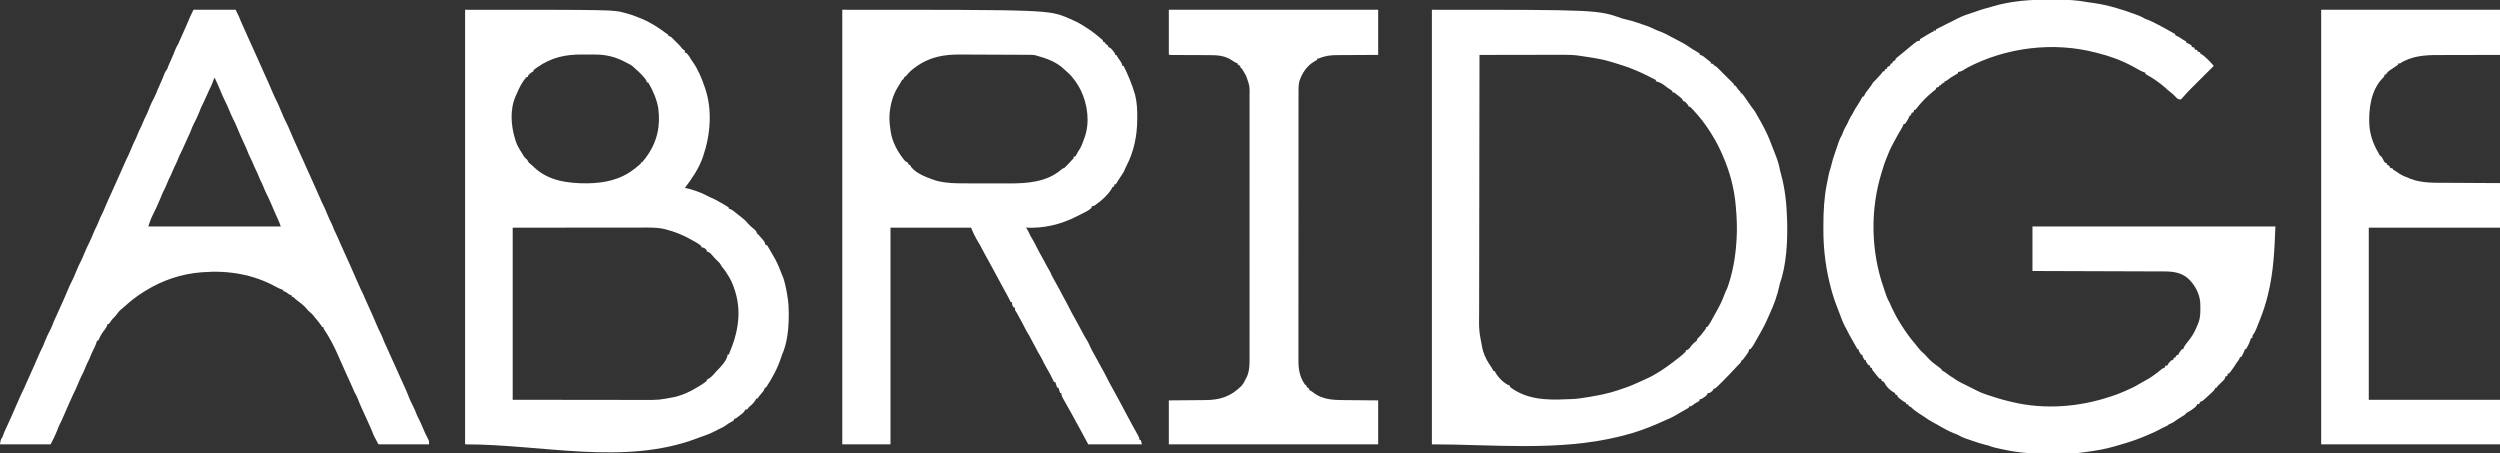
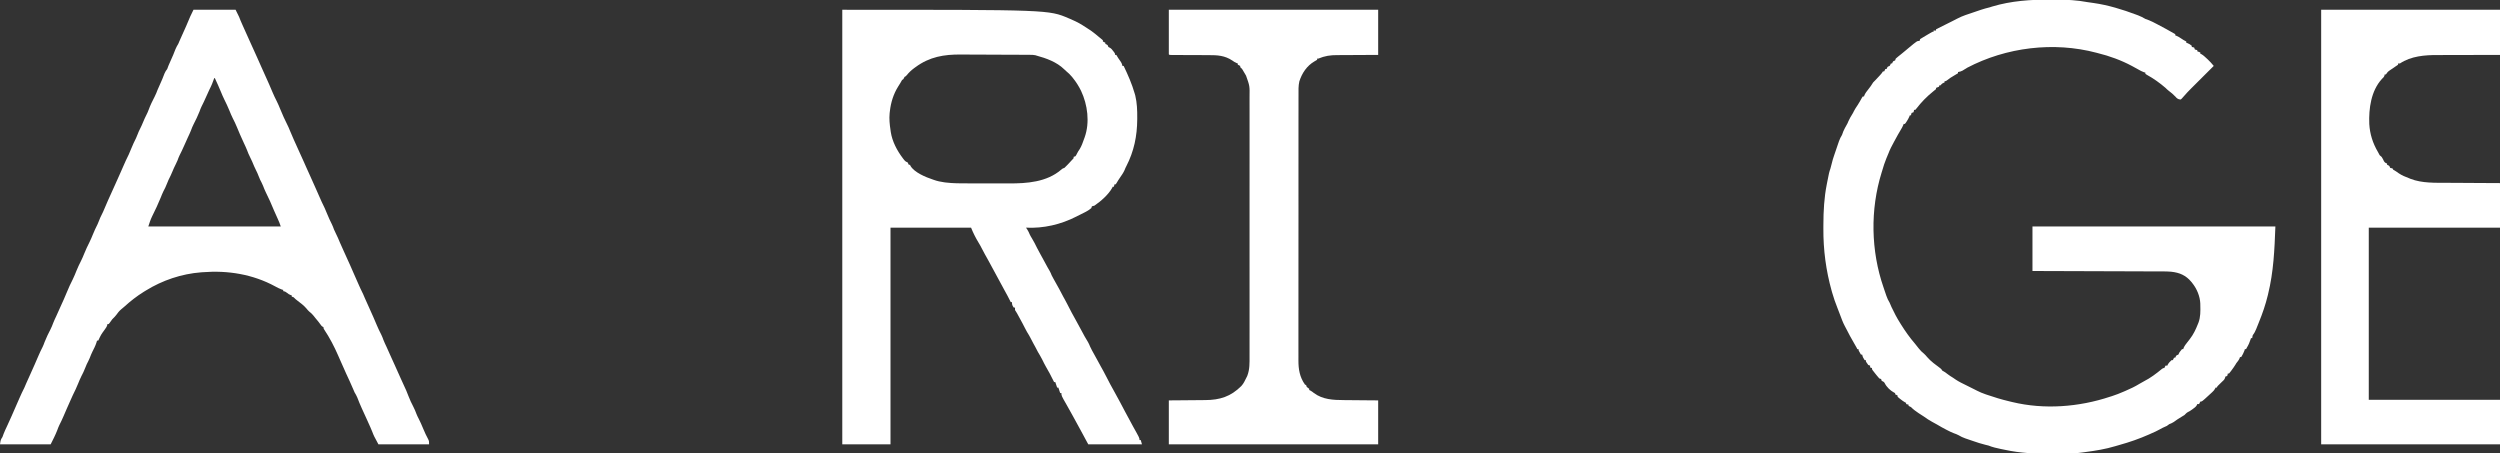
<svg xmlns="http://www.w3.org/2000/svg" width="4096" height="743" viewBox="0 0 4096 743" fill="none">
  <rect x="0" y="0" width="4096" height="743" fill="#333333" stroke="none" />
  <g clip-path="url(#clip0_36_28)">
-     <path d="M762 16C1004.84 16 1004.84 16 1022.5 20.812C1023.51 21.078 1024.52 21.343 1025.56 21.616C1032.95 23.6 1039.98 25.945 1047 29C1048.22 29.489 1049.44 29.977 1050.7 30.48C1065.69 36.583 1079.11 45.28 1092 55C1092.99 55.66 1093.98 56.32 1095 57C1095 57.66 1095 58.32 1095 59C1095.84 59.093 1095.84 59.093 1096.69 59.188C1099.99 60.348 1101.63 62.456 1104 65C1104.82 65.825 1105.65 66.65 1106.5 67.5C1107.32 68.325 1108.15 69.15 1109 70C1109.85 70.825 1110.69 71.65 1111.56 72.5C1114 75 1114 75 1116.06 77.625C1117.88 80.059 1117.88 80.059 1120.25 81.625C1121.12 82.306 1121.12 82.306 1122 83C1122 83.99 1122 84.98 1122 86C1122.99 86.33 1123.98 86.66 1125 87C1126.5 88.672 1126.5 88.672 1128 90.75C1128.79 91.843 1128.79 91.843 1129.59 92.957C1131.17 95.249 1132.59 97.598 1134 100C1134.61 100.862 1134.61 100.862 1135.23 101.742C1143.67 113.729 1149.23 127.219 1154 141C1154.37 142.007 1154.74 143.014 1155.12 144.051C1167.37 179.898 1164.13 220.687 1152 256C1151.7 256.92 1151.39 257.841 1151.08 258.789C1144.56 276.671 1133.53 293.025 1122 308C1122.78 308.101 1123.57 308.201 1124.38 308.305C1129.06 309.203 1133.48 310.621 1138 312.125C1138.93 312.433 1139.86 312.742 1140.81 313.06C1147.52 315.352 1153.75 318.075 1159.99 321.422C1163.02 323.064 1163.02 323.064 1166.39 324.43C1170.4 326.174 1174.14 328.206 1177.94 330.375C1178.64 330.773 1179.34 331.171 1180.06 331.58C1182.04 332.714 1184.02 333.855 1186 335C1186.93 335.538 1187.86 336.075 1188.82 336.629C1190.58 337.688 1192.3 338.832 1194 340C1194 340.66 1194 341.32 1194 342C1194.53 342.071 1195.07 342.142 1195.62 342.215C1198.96 343.316 1201.41 345.394 1204.12 347.562C1204.7 348.012 1205.27 348.462 1205.86 348.925C1207.02 349.843 1208.18 350.763 1209.34 351.687C1210.84 352.871 1212.35 354.034 1213.86 355.195C1218.25 358.593 1222.02 361.949 1225.5 366.273C1227.81 368.938 1230.49 371.145 1233.17 373.434C1238.73 378.189 1238.73 378.189 1240 382C1241.12 383.123 1242.25 384.243 1243.39 385.344C1245.47 387.488 1247.36 389.753 1249.25 392.062C1250.28 393.317 1250.28 393.317 1251.33 394.598C1253 397 1253 397 1253.55 399.246C1253.77 400.114 1253.77 400.114 1254 401C1254.99 401.33 1255.98 401.66 1257 402C1258.01 403.632 1259 405.273 1259.91 406.963C1261.01 409.022 1262.19 411.017 1263.4 413.016C1268.09 420.827 1272.55 428.544 1276 437C1276.25 437.607 1276.49 438.213 1276.75 438.838C1278.53 443.214 1280.27 447.605 1282 452C1282.35 452.816 1282.69 453.632 1283.05 454.473C1284.29 457.774 1285.16 461.143 1286 464.562C1286.26 465.625 1286.26 465.625 1286.53 466.708C1287.75 471.723 1288.77 476.735 1289.53 481.842C1289.84 483.934 1290.17 486.025 1290.51 488.113C1291.87 496.743 1292.35 505.145 1292.31 513.875C1292.31 514.876 1292.31 514.876 1292.31 515.897C1292.21 537.926 1290.15 561.69 1281 582C1280.52 583.388 1280.06 584.783 1279.62 586.188C1273.98 603.337 1265.01 619.988 1255 635C1254.34 635 1253.68 635 1253 635C1252.93 635.545 1252.85 636.091 1252.78 636.652C1251.7 639.911 1249.78 641.956 1247.56 644.562C1245.22 647.33 1243.01 649.983 1241 653C1240.34 653 1239.68 653 1239 653C1238.63 653.835 1238.63 653.835 1238.25 654.688C1235.42 659.915 1231.53 663.245 1227 667C1226.44 667.763 1225.89 668.526 1225.31 669.312C1224.88 669.869 1224.45 670.426 1224 671C1223.01 671 1222.02 671 1221 671C1220.74 671.602 1220.47 672.205 1220.2 672.825C1218.94 675.101 1217.84 676.211 1215.81 677.797C1215.2 678.28 1214.58 678.764 1213.95 679.262C1213.3 679.753 1212.66 680.244 1212 680.75C1211.36 681.257 1210.72 681.763 1210.05 682.285C1205.27 686 1205.27 686 1203 686C1202.67 686.99 1202.34 687.98 1202 689C1200.11 690.246 1200.11 690.246 1197.75 691.438C1195.11 692.779 1192.91 694.071 1190.61 695.949C1187.69 698.239 1184.77 699.758 1181.44 701.375C1180.18 701.985 1178.93 702.596 1177.67 703.207C1177.05 703.508 1176.43 703.809 1175.79 704.12C1174.18 704.91 1172.6 705.74 1171.02 706.574C1163.27 710.649 1155.29 713.514 1147.02 716.296C1145.02 716.993 1143.04 717.75 1141.07 718.52C1022.8 763.118 888.395 728 762 728C762 493.04 762 258.08 762 16ZM880.438 110.188C879.805 110.628 879.172 111.068 878.521 111.522C876.975 112.629 875.482 113.809 874 115C874 115.66 874 116.32 874 117C873.443 117.227 872.886 117.454 872.312 117.688C869.338 119.376 867.28 121.467 865 124C865 124.66 865 125.32 865 126C864.34 126 863.68 126 863 126C855.182 134.161 850.347 144.708 846 155C845.269 156.607 845.269 156.607 844.523 158.246C835.226 180.085 837.167 205.854 844 228C844.334 229.119 844.668 230.238 845.012 231.391C847.14 237.82 850.35 243.325 854 249C854.606 249.99 855.212 250.98 855.836 252C859.169 257.69 859.169 257.69 864 262C864.67 263.332 865.336 264.665 866 266C867.603 267.633 867.603 267.633 869.438 269.062C871.16 270.465 872.83 271.826 874.383 273.414C897.786 296.365 930.822 300.575 961.958 300.353C990.129 300.005 1016.33 294.679 1039 277C1040.01 276.219 1041.01 275.438 1042.05 274.633C1046.11 271.42 1046.11 271.42 1050 268C1050 267.34 1050 266.68 1050 266C1050.66 266 1051.32 266 1052 266C1053.98 263.687 1055.81 261.374 1057.62 258.938C1058.16 258.214 1058.7 257.491 1059.25 256.747C1076.64 232.866 1082.47 206.194 1078.46 177.113C1075.82 161.962 1069.71 148.216 1062 135C1061.34 135 1060.68 135 1060 135C1059.66 133.944 1059.66 133.944 1059.32 132.867C1057.72 129.387 1055.48 126.874 1052.88 124.125C1052.39 123.6 1051.9 123.075 1051.39 122.533C1048 118.933 1044.46 115.571 1040.66 112.402C1039 111 1039 111 1037.61 109.5C1034.05 106.174 1029.29 104.242 1025 102C1024.3 101.625 1023.61 101.25 1022.89 100.863C1008.32 93.232 992.641 89.375 976.273 89.398C974.91 89.391 973.547 89.382 972.184 89.373C969.349 89.358 966.514 89.358 963.678 89.369C960.82 89.378 957.962 89.364 955.104 89.328C926.964 88.972 903.717 93.817 880.438 110.188ZM840 373C840 466.06 840 559.12 840 655C877.991 655.041 915.982 655.082 955.125 655.125C967.089 655.143 979.053 655.161 991.379 655.18C1002.17 655.187 1002.17 655.187 1012.96 655.191C1017.74 655.193 1022.52 655.2 1027.3 655.211C1033.43 655.225 1039.55 655.229 1045.67 655.226C1047.9 655.227 1050.13 655.231 1052.36 655.238C1079.88 655.385 1079.88 655.385 1106.75 650.125C1107.62 649.881 1108.48 649.638 1109.38 649.387C1118.69 646.694 1127.37 643.077 1135.81 638.312C1136.58 637.883 1137.35 637.453 1138.14 637.01C1144.99 633.107 1151.89 629.012 1158 624C1158 623.34 1158 622.68 1158 622C1158.56 621.752 1159.11 621.505 1159.69 621.25C1164.61 618.588 1168.05 614.95 1171.57 610.684C1173 609 1173 609 1174.43 607.586C1180.18 601.772 1192 589.641 1192 581C1192.66 581 1193.32 581 1194 581C1209.77 544.327 1216.37 508.507 1202 470C1201.62 468.973 1201.25 467.945 1200.86 466.887C1198.99 461.994 1196.78 457.447 1194 453C1193.19 451.681 1193.19 451.681 1192.37 450.336C1188.57 444.236 1188.57 444.236 1184.19 438.562C1182 436 1182 436 1181 433.938C1179.52 431.077 1177.32 429.212 1175 427C1171.98 424.059 1169.2 421.047 1166.5 417.812C1163.92 414.816 1161.96 412.96 1158 412C1158 411.34 1158 410.68 1158 410C1154.12 406.066 1154.12 406.066 1149 405C1149 404.34 1149 403.68 1149 403C1143.7 398.411 1136.97 395.222 1130.88 391.812C1130.11 391.385 1129.35 390.957 1128.56 390.516C1124.13 388.069 1119.7 385.906 1115 384C1113.82 383.517 1112.63 383.033 1111.41 382.535C1104.46 379.8 1097.52 377.433 1090.25 375.688C1089.6 375.528 1088.95 375.369 1088.29 375.205C1074.96 372.188 1061.1 372.863 1047.52 372.886C1045.22 372.887 1042.92 372.887 1040.61 372.886C1034.47 372.886 1028.32 372.892 1022.18 372.899C1016.4 372.904 1010.63 372.905 1004.85 372.905C987.984 372.911 971.117 372.925 954.25 372.938C897.696 372.968 897.696 372.968 840 373Z" fill="white" />
    <path d="M3359.26 -0.577C3362.35 -0.558 3365.43 -0.573 3368.52 -0.587C3386.19 -0.653 3403.12 0.293 3420.55 3.558C3423.77 4.139 3427 4.551 3430.25 4.937C3454.04 8.327 3477.55 15.587 3500 24C3501.02 24.381 3502.04 24.763 3503.09 25.156C3507.34 26.802 3511.1 28.637 3515 31C3516.93 31.72 3518.86 32.438 3520.8 33.141C3525.02 34.786 3528.99 36.908 3533 39C3533.62 39.323 3534.24 39.645 3534.88 39.978C3544.72 45.101 3554.41 50.425 3564 56C3564 56.66 3564 57.32 3564 58C3564.73 58.268 3565.46 58.536 3566.21 58.812C3568.94 59.974 3571.14 61.312 3573.56 63C3576.3 64.9 3578.98 66.576 3582 68C3582 68.66 3582 69.32 3582 70C3582.74 70.268 3583.49 70.536 3584.25 70.812C3586.89 71.953 3588.86 73.094 3591 75C3591 75.66 3591 76.32 3591 77C3591.64 77.103 3592.28 77.206 3592.94 77.312C3593.62 77.539 3594.3 77.766 3595 78C3595.33 78.99 3595.66 79.98 3596 81C3598.02 81.733 3598.02 81.733 3600 82C3600 82.66 3600 83.32 3600 84C3602.48 84.99 3602.48 84.99 3605 86C3605 86.66 3605 87.32 3605 88C3605.53 88.211 3606.05 88.423 3606.6 88.641C3609.98 90.556 3612.61 93.1 3615.44 95.75C3616 96.263 3616.56 96.776 3617.13 97.305C3620.75 100.659 3623.87 104.19 3627 108C3626.46 108.533 3625.93 109.067 3625.38 109.616C3620.3 114.674 3615.22 119.734 3610.15 124.796C3607.55 127.398 3604.94 129.999 3602.33 132.598C3599.8 135.111 3597.28 137.627 3594.76 140.145C3593.34 141.56 3591.92 142.973 3590.5 144.385C3585.99 148.9 3581.6 153.457 3577.46 158.323C3574.6 161.611 3574.6 161.611 3573 163C3569.94 162.893 3568.43 162.36 3566.08 160.398C3565.17 159.397 3565.17 159.397 3564.25 158.375C3560.75 154.673 3557.06 151.584 3552.98 148.543C3551.16 147.124 3549.62 145.635 3548 144C3538.35 135.715 3528.41 128.612 3517.27 122.48C3516.15 121.748 3516.15 121.748 3515 121C3515 120.34 3515 119.68 3515 119C3514.15 118.752 3513.31 118.505 3512.44 118.25C3509.35 117.128 3506.73 115.742 3503.9 114.097C3500.84 112.331 3497.74 110.666 3494.63 109C3494.02 108.67 3493.41 108.34 3492.78 108C3475.47 98.73 3456.05 91.661 3437 87C3436.29 86.811 3435.58 86.623 3434.84 86.428C3364.7 67.87 3287.06 77.409 3223 111C3220.4 112.536 3217.86 114.136 3215.32 115.766C3212.86 117.072 3210.74 117.592 3208 118C3208 118.66 3208 119.32 3208 120C3206.21 121.156 3204.37 122.224 3202.5 123.25C3197.88 125.857 3193.65 128.599 3189.52 131.933C3188 133 3188 133 3186 133C3186 133.66 3186 134.32 3186 135C3185.4 135.268 3184.8 135.536 3184.19 135.812C3181.96 136.889 3181.96 136.889 3180.38 138.625C3179.92 139.079 3179.47 139.532 3179 140C3178.34 140 3177.68 140 3177 140C3177 140.66 3177 141.32 3177 142C3174.53 142.99 3174.53 142.99 3172 144C3172 144.66 3172 145.32 3172 146C3170.51 147.306 3168.95 148.542 3167.38 149.75C3157 158.065 3147.76 167.535 3139.67 178.086C3138.84 179.033 3138.84 179.033 3138 180C3137.34 180 3136.68 180 3136 180C3135.85 180.959 3135.85 180.959 3135.69 181.937C3135.46 182.618 3135.23 183.299 3135 184C3134.01 184.33 3133.02 184.66 3132 185C3131.27 187.015 3131.27 187.015 3131 189C3130.34 189 3129.68 189 3129 189C3128.73 189.726 3128.46 190.451 3128.19 191.199C3127.01 193.969 3125.66 196.309 3124 198.812C3123.48 199.603 3122.97 200.393 3122.44 201.207C3121.96 201.799 3121.49 202.39 3121 203C3120.34 203 3119.68 203 3119 203C3118.73 203.729 3118.45 204.459 3118.17 205.211C3117.05 207.874 3115.77 210.175 3114.25 212.625C3110.98 217.989 3107.97 223.466 3105 229C3104.33 230.227 3103.66 231.453 3102.98 232.68C3099.62 238.856 3096.4 244.954 3093.93 251.555C3092.87 254.347 3091.68 257.072 3090.5 259.812C3087.88 266.092 3085.91 272.475 3084 279C3083.61 280.252 3083.22 281.503 3082.82 282.793C3063.97 343.517 3065.21 410.929 3086 471C3086.59 472.741 3087.17 474.482 3087.76 476.223C3088.38 478.045 3089 479.866 3089.63 481.687C3090.06 482.964 3090.06 482.964 3090.5 484.266C3091.98 488.512 3093.6 492.176 3096 496C3097.01 498.327 3098.01 500.661 3099 503C3103.19 511.937 3107.72 520.658 3113 529C3113.53 529.856 3114.06 530.712 3114.61 531.594C3121.56 542.691 3128.86 553.103 3137.43 562.988C3139.64 565.579 3141.71 568.211 3143.75 570.937C3146.3 574.275 3149 576.857 3152.27 579.484C3154.15 581.127 3155.66 582.889 3157.25 584.812C3163.52 592.177 3171.63 597.8 3179.32 603.59C3181 605 3181 605 3182 607C3183.66 608.007 3185.33 609.005 3187 610C3188.34 610.987 3189.68 611.988 3191 613C3193.91 615.213 3196.84 617.151 3200 619C3201.36 619.936 3202.71 620.874 3204.06 621.812C3209.45 625.421 3215.17 628.176 3221 631C3223.75 632.368 3226.5 633.746 3229.25 635.125C3231.19 636.094 3233.13 637.062 3235.06 638.028C3236.37 638.686 3237.68 639.353 3238.98 640.028C3243.55 642.38 3248.14 644.275 3253 645.937C3253.73 646.191 3254.47 646.445 3255.22 646.706C3267.26 650.843 3279.34 654.549 3291.74 657.466C3293.45 657.87 3295.16 658.286 3296.86 658.707C3349.22 671.344 3406.22 666.927 3457 650C3457.96 649.709 3458.91 649.417 3459.9 649.117C3466.65 647.017 3473.13 644.337 3479.63 641.562C3480.5 641.191 3481.37 640.819 3482.26 640.436C3490.15 637.024 3497.95 633.42 3505.25 628.875C3507.78 627.304 3510.27 625.868 3512.94 624.551C3523.15 619.376 3532.9 612.066 3541.69 604.766C3544 603 3544 603 3546 603C3546.66 601.68 3547.32 600.36 3548 599C3548.99 599 3549.98 599 3551 599C3551.23 598.443 3551.45 597.886 3551.69 597.312C3553.38 594.338 3555.47 592.28 3558 590C3558.66 590 3559.32 590 3560 590C3560.66 588.68 3561.32 587.36 3562 586C3562.66 586 3563.32 586 3564 586C3564.27 585.361 3564.54 584.721 3564.81 584.062C3566 582 3566 582 3569 581C3569.7 579.686 3570.36 578.348 3571 577C3573 574.25 3573 574.25 3575 572C3575.66 572 3576.32 572 3577 572C3577.23 571.304 3577.46 570.608 3577.7 569.891C3579.26 566.431 3581.39 563.682 3583.75 560.75C3584.66 559.588 3585.56 558.426 3586.47 557.262C3586.91 556.7 3587.34 556.139 3587.79 555.56C3593.7 547.929 3597.46 539.975 3601 531C3601.33 530.183 3601.67 529.365 3602.01 528.523C3605.39 519.488 3605.3 509.539 3605 500C3604.99 499.174 3604.99 498.347 3604.98 497.496C3604.49 485.547 3599.44 473.297 3592 464C3591.44 463.293 3590.89 462.587 3590.31 461.859C3581.38 451.097 3571.02 446.64 3557.22 445.182C3549.1 444.517 3540.9 444.689 3532.76 444.681C3530.54 444.672 3528.32 444.662 3526.1 444.651C3520.12 444.623 3514.13 444.608 3508.15 444.595C3501.88 444.579 3495.61 444.553 3489.34 444.527C3478.83 444.486 3468.32 444.451 3457.81 444.422C3447 444.392 3436.18 444.357 3425.36 444.317C3424.36 444.314 3424.36 444.314 3423.34 444.31C3419.98 444.297 3416.63 444.285 3413.28 444.272C3385.52 444.169 3357.76 444.081 3330 444C3330 419.91 3330 395.82 3330 371C3461.34 371 3592.68 371 3728 371C3726.56 409.191 3725.05 445.243 3716 482C3715.76 483.024 3715.76 483.024 3715.51 484.069C3711.9 499.063 3706.83 513.735 3701 528C3700.39 529.518 3699.79 531.036 3699.18 532.555C3698.6 533.995 3698.02 535.435 3697.44 536.875C3697.15 537.607 3696.86 538.339 3696.56 539.094C3695.05 542.812 3693.52 545.841 3691 549C3690.29 551.649 3690.29 551.649 3690 554C3689.34 554 3688.68 554 3688 554C3687.83 554.568 3687.66 555.137 3687.48 555.723C3685.85 560.94 3683.85 565.338 3681 570C3680.67 570.66 3680.34 571.32 3680 572C3679.34 572 3678.68 572 3678 572C3677.75 572.846 3677.51 573.691 3677.25 574.562C3675.86 578.384 3674.09 581.519 3672 585C3671.34 585 3670.68 585 3670 585C3669.75 585.722 3669.51 586.444 3669.25 587.187C3667.88 590.269 3666.14 592.406 3664 595C3663.56 595.746 3663.11 596.493 3662.66 597.262C3660.75 600.418 3658.63 603.349 3656.44 606.312C3656.04 606.862 3655.64 607.412 3655.23 607.978C3654.2 609.358 3653.11 610.684 3652 612C3651.34 612 3650.68 612 3650 612C3649.9 612.639 3649.79 613.279 3649.69 613.937C3649.46 614.618 3649.23 615.299 3649 616C3648.01 616.33 3647.02 616.66 3646 617C3645.88 617.577 3645.75 618.155 3645.63 618.75C3644.69 622.121 3642.54 623.625 3640 626C3638.74 627.224 3637.49 628.453 3636.25 629.687C3635.66 630.269 3635.06 630.85 3634.45 631.449C3632.9 632.955 3632.9 632.955 3632 635C3631.34 635 3630.68 635 3630 635C3629.74 635.592 3629.47 636.185 3629.2 636.795C3627.94 639.108 3626.67 640.499 3624.73 642.277C3624.09 642.873 3623.45 643.47 3622.79 644.084C3622.11 644.696 3621.44 645.307 3620.75 645.937C3620.09 646.545 3619.44 647.153 3618.76 647.779C3607.67 658 3607.67 658 3605 658C3604.34 659.32 3603.68 660.64 3603 662C3602.01 662 3601.02 662 3600 662C3599.67 662.862 3599.67 662.862 3599.34 663.742C3597.58 666.716 3595.44 668.14 3592.63 670.125C3591.67 670.808 3590.71 671.491 3589.73 672.195C3587 674 3587 674 3584.9 674.992C3582.48 676.276 3580.93 678.062 3579 680C3577.49 680.988 3575.95 681.925 3574.38 682.812C3569.82 685.456 3565.57 688.37 3561.32 691.484C3558.95 693.032 3556.64 693.992 3554 695C3553.34 695.495 3552.68 695.99 3552 696.5C3550 698 3550 698 3547.77 698.879C3544.57 700.172 3541.65 701.769 3538.63 703.437C3534.14 705.879 3529.73 708.089 3525 710C3523.67 710.601 3522.33 711.206 3521 711.812C3505.2 718.818 3488.99 724.46 3472.34 729.07C3470.13 729.686 3467.92 730.327 3465.73 730.992C3449.83 735.774 3433.48 738.478 3417.03 740.601C3414.87 740.886 3412.7 741.185 3410.53 741.492C3400.97 742.795 3391.53 743.35 3381.88 743.406C3380.37 743.42 3378.86 743.434 3377.36 743.448C3372.57 743.486 3367.79 743.496 3363 743.5C3361.78 743.502 3361.78 743.502 3360.53 743.505C3334.88 743.548 3310.15 742.451 3285 737C3282.64 736.519 3280.27 736.039 3277.91 735.558C3271.08 734.118 3264.47 732.663 3258 730C3256.22 729.534 3254.42 729.098 3252.63 728.687C3245.97 727.063 3239.52 724.95 3233.05 722.709C3230.88 721.957 3228.69 721.221 3226.51 720.484C3225.01 719.969 3223.5 719.454 3222 718.937C3221.31 718.704 3220.61 718.471 3219.9 718.231C3215.9 716.839 3212.41 715.147 3208.78 712.972C3206.29 711.61 3203.69 710.713 3201.02 709.76C3197.65 708.49 3194.46 706.877 3191.25 705.25C3190.21 704.727 3190.21 704.727 3189.15 704.194C3183.92 701.532 3178.84 698.662 3173.8 695.648C3171.03 694.017 3168.22 692.503 3165.38 691C3160.76 688.515 3156.52 685.693 3152.29 682.613C3150.01 680.967 3150.01 680.967 3147.56 679.543C3144.72 677.831 3142.06 675.952 3139.38 674C3138.43 673.319 3137.49 672.639 3136.52 671.937C3134.5 670.381 3132.78 668.814 3131 667C3128.9 665.824 3128.9 665.824 3127 665C3127 664.34 3127 663.68 3127 663C3125.68 662.67 3124.36 662.34 3123 662C3123 661.34 3123 660.68 3123 660C3122.45 659.752 3121.9 659.505 3121.33 659.25C3118.55 657.758 3116.22 655.963 3113.75 654C3112.86 653.299 3111.97 652.597 3111.05 651.875C3110.03 650.947 3110.03 650.947 3109 650C3109 649.34 3109 648.68 3109 648C3107.68 647.34 3106.36 646.68 3105 646C3105 645.34 3105 644.68 3105 644C3104.44 643.752 3103.89 643.505 3103.31 643.25C3097.13 639.907 3091.06 634.178 3087.92 627.816C3086.72 625.453 3085.33 625.129 3083 624C3082.51 622.515 3082.51 622.515 3082 621C3081.01 620.67 3080.02 620.34 3079 620C3077.44 618.285 3075.94 616.504 3074.5 614.687C3073.73 613.722 3072.95 612.756 3072.16 611.762C3071.44 610.85 3070.73 609.939 3070 609C3069.41 608.264 3068.82 607.528 3068.22 606.769C3067 605 3067 605 3067 603C3066.01 602.67 3065.02 602.34 3064 602C3064 601.01 3064 600.02 3064 599C3063.01 598.67 3062.02 598.34 3061 598C3057 592.628 3057 592.628 3057 590C3056.34 590 3055.68 590 3055 590C3052.98 587.094 3051.65 584.483 3051 581C3050.34 581 3049.68 581 3049 581C3045 574.25 3045 574.25 3045 572C3044.34 572 3043.68 572 3043 572C3042.63 571.216 3042.26 570.432 3041.88 569.625C3040.53 566.926 3039.02 564.377 3037.44 561.812C3032.96 554.442 3029.06 546.76 3025.1 539.107C3024.23 537.436 3023.34 535.773 3022.46 534.113C3019.29 528.07 3016.95 521.754 3014.61 515.355C3013.23 511.585 3011.77 507.85 3010.29 504.118C3007.14 496.174 3004.32 488.231 3002 480C3001.7 478.961 3001.39 477.922 3001.08 476.851C2991.65 443.201 2987.2 409.29 2987.42 374.415C2987.44 372.269 2987.44 370.123 2987.45 367.977C2987.51 345.68 2988.66 323.914 2993 302C2993.34 300.206 2993.34 300.206 2993.7 298.377C2996.74 282.739 2996.74 282.739 2999.02 275.965C2999.82 273.536 3000.4 271.245 3000.92 268.75C3002.01 263.703 3003.58 258.881 3005.25 254C3005.56 253.094 3005.86 252.189 3006.18 251.256C3007.11 248.502 3008.06 245.751 3009 243C3009.43 241.741 3009.43 241.741 3009.86 240.457C3010.65 238.135 3011.45 235.817 3012.25 233.5C3012.6 232.469 3012.6 232.469 3012.96 231.418C3014.28 227.642 3015.89 224.386 3018 221C3018.69 219.104 3019.37 217.207 3020.05 215.308C3021.59 211.57 3023.62 208.115 3025.59 204.594C3027.12 201.887 3027.12 201.887 3028.5 198.437C3030.22 194.506 3032.35 190.993 3034.59 187.344C3036.09 184.922 3036.09 184.922 3037.5 181.937C3039.25 178.506 3041.35 175.422 3043.52 172.238C3046.12 168.311 3048.35 164.184 3050.63 160.062C3051.08 159.382 3051.53 158.701 3052 158C3052.66 158 3053.32 158 3054 158C3054.23 157.309 3054.46 156.618 3054.69 155.906C3056.29 152.355 3058.52 149.513 3060.94 146.5C3063.89 142.794 3066.59 139.086 3069 135C3070.12 133.848 3071.24 132.7 3072.4 131.59C3074.58 129.423 3076.63 127.153 3078.69 124.875C3079.45 124.027 3080.22 123.178 3081.01 122.305C3083.11 119.967 3083.11 119.967 3085 117C3085.66 117 3086.32 117 3087 117C3087.99 115.02 3087.99 115.02 3089 113C3089.66 113 3090.32 113 3091 113C3091.27 112.361 3091.54 111.721 3091.81 111.062C3093 109 3093 109 3096 108C3097.21 106 3097.21 106 3098 104C3098.66 104 3099.32 104 3100 104C3100.27 103.361 3100.54 102.721 3100.81 102.062C3102 100 3102 100 3105 99C3105.5 97.515 3105.5 97.515 3106 96C3107.91 94.23 3107.91 94.23 3110.5 92.187C3111.49 91.401 3112.47 90.615 3113.49 89.805C3114.05 89.365 3114.6 88.925 3115.17 88.472C3117.2 86.84 3119.2 85.177 3121.2 83.508C3122.29 82.593 3122.29 82.593 3123.41 81.659C3124.85 80.459 3126.29 79.256 3127.72 78.049C3141.03 67 3141.03 67 3145 67C3145.33 66.01 3145.66 65.02 3146 64C3148.44 62.351 3148.44 62.351 3151.56 60.625C3155.31 58.519 3159.01 56.398 3162.63 54.062C3166 52 3166 52 3168 52C3168 51.34 3168 50.68 3168 50C3169.32 50 3170.64 50 3172 50C3172 49.34 3172 48.68 3172 48C3178.76 44.621 3185.52 41.242 3192.27 37.863C3192.96 37.522 3193.64 37.181 3194.34 36.83C3195.7 36.149 3197.06 35.47 3198.43 34.793C3201.15 33.44 3203.85 32.08 3206.52 30.633C3215.21 25.97 3224.69 23.136 3234 20C3235.67 19.43 3237.34 18.86 3239.02 18.289C3240.59 17.754 3242.17 17.22 3243.75 16.687C3244.46 16.445 3245.18 16.203 3245.91 15.953C3250.57 14.4 3255.23 13.166 3260 12C3261.42 11.554 3262.84 11.097 3264.25 10.625C3294.89 1.464 3327.47 -0.86 3359.26 -0.577Z" fill="white" />
    <path d="M1380 16C1718.25 16 1718.25 16 1751 30C1751.91 30.383 1752.83 30.766 1753.77 31.16C1755.87 32.067 1757.93 33.018 1760 34C1760.75 34.342 1761.49 34.683 1762.26 35.035C1769.94 38.682 1776.93 43.317 1784 48C1785.02 48.66 1786.03 49.32 1787.08 50C1791.97 53.35 1796.44 57.216 1801 61C1801.67 61.536 1802.35 62.072 1803.04 62.625C1804.4 63.706 1805.71 64.846 1807 66C1807 66.66 1807 67.32 1807 68C1808.32 68.66 1809.64 69.32 1811 70C1811 70.66 1811 71.32 1811 72C1811.64 72.268 1812.28 72.536 1812.94 72.812C1815 74 1815 74 1816 77C1816.6 77.299 1817.21 77.598 1817.83 77.906C1820.6 79.302 1821.88 81.039 1823.75 83.5C1824.36 84.294 1824.98 85.088 1825.61 85.906C1827 88 1827 88 1827 90C1827.66 90 1828.32 90 1829 90C1830.05 91.633 1831.04 93.312 1832 95C1833.55 97.282 1835.12 99.552 1836.7 101.816C1837.95 103.919 1838.56 105.608 1839 108C1839.66 108 1840.32 108 1841 108C1848.03 122.733 1854.5 137.278 1859 153C1859.34 154.15 1859.67 155.3 1860.02 156.484C1862.94 168.582 1863.35 180.994 1863.25 193.375C1863.25 194.095 1863.24 194.814 1863.24 195.556C1863.07 222.893 1857.98 247.873 1845.34 272.355C1843.89 275.135 1843.89 275.135 1842.5 278.688C1840.48 283.143 1837.78 286.993 1835 291C1833.03 293.927 1831.11 296.804 1829.38 299.875C1828.69 300.927 1828.69 300.927 1828 302C1827.34 302 1826.68 302 1826 302C1825.67 303.32 1825.34 304.64 1825 306C1824.34 306 1823.68 306 1823 306C1822.75 306.563 1822.51 307.127 1822.25 307.707C1816.19 318.801 1803.39 329.963 1793 337C1792.26 337.175 1791.53 337.351 1790.77 337.531C1790.19 337.686 1789.6 337.841 1789 338C1788.67 338.99 1788.34 339.98 1788 341C1782.76 345.447 1776.38 348.45 1770.23 351.43C1768 352.513 1765.78 353.624 1763.58 354.758C1738.18 367.796 1709.62 374.453 1681 373C1681.95 374.384 1681.95 374.384 1682.91 375.797C1684.68 378.514 1685.89 381.056 1687.1 384.043C1688.15 386.337 1689.42 388.416 1690.75 390.562C1693.9 395.69 1696.56 401.005 1699.19 406.41C1700.89 409.849 1702.75 413.189 1704.62 416.535C1706.1 419.185 1707.56 421.849 1709.01 424.516C1709.52 425.457 1710.03 426.398 1710.56 427.367C1711.61 429.304 1712.66 431.242 1713.71 433.18C1714.22 434.116 1714.73 435.051 1715.26 436.016C1715.71 436.854 1716.17 437.692 1716.64 438.556C1717.59 440.273 1718.59 441.972 1719.61 443.654C1721.03 446.045 1721.99 448.414 1723 451C1723.81 452.577 1724.64 454.138 1725.5 455.688C1726.02 456.634 1726.54 457.58 1727.08 458.555C1728.56 461.206 1730.03 463.857 1731.51 466.508C1731.95 467.3 1732.39 468.092 1732.85 468.907C1733.73 470.482 1734.6 472.056 1735.48 473.63C1737.76 477.708 1739.93 481.813 1742 486C1742.8 487.464 1743.61 488.923 1744.44 490.375C1745.96 493.098 1747.44 495.825 1748.81 498.625C1753.19 507.506 1757.97 516.211 1762.8 524.852C1765.91 530.428 1768.97 536.036 1771.95 541.684C1775.35 548.126 1778.78 554.492 1782.68 560.656C1784.01 563.016 1785.02 565.432 1786.06 567.93C1788.05 572.333 1790.48 576.524 1792.81 580.75C1793.84 582.62 1794.87 584.49 1795.89 586.359C1796.4 587.284 1796.91 588.208 1797.44 589.16C1799.52 592.949 1801.59 596.746 1803.65 600.544C1804.94 602.893 1806.25 605.23 1807.56 607.562C1809.25 610.588 1810.84 613.644 1812.38 616.75C1816.57 625.234 1821.15 633.517 1825.77 641.781C1831.79 652.618 1837.64 663.561 1843.38 674.551C1847.58 682.569 1851.83 690.543 1856.25 698.438C1867 717.646 1867 717.646 1867 721C1867.66 721 1868.32 721 1869 721C1869.66 723.31 1870.32 725.62 1871 728C1841.96 728 1812.92 728 1783 728C1779.3 721.21 1775.61 714.42 1771.99 707.586C1769.82 703.5 1767.59 699.451 1765.34 695.41C1762.92 691.06 1760.56 686.684 1758.19 682.312C1754.71 675.919 1751.21 669.549 1747.56 663.25C1739 648.359 1739 648.359 1739 644C1738.34 644 1737.68 644 1737 644C1736.01 641.03 1735.02 638.06 1734 635C1733.34 635 1732.68 635 1732 635C1731.01 632.03 1730.02 629.06 1729 626C1728.34 626 1727.68 626 1727 626C1726.5 624.984 1726.01 623.968 1725.5 622.922C1721.79 615.399 1717.95 608.062 1713.65 600.859C1711.42 597.002 1709.5 593.02 1707.54 589.023C1705.41 584.839 1703.03 580.818 1700.61 576.789C1698.95 573.912 1697.47 570.978 1696 568C1695.2 566.536 1694.39 565.077 1693.56 563.625C1691.98 560.804 1690.47 557.973 1689.06 555.062C1687.13 551.123 1684.88 547.413 1682.56 543.688C1681.35 541.607 1680.26 539.549 1679.2 537.395C1676.57 532.078 1673.72 526.889 1670.88 521.688C1670.34 520.699 1669.8 519.711 1669.25 518.693C1668.73 517.747 1668.21 516.8 1667.68 515.824C1667.21 514.969 1666.75 514.114 1666.27 513.233C1665.25 511.444 1664.14 509.711 1663 508C1663 506.68 1663 505.36 1663 504C1662.34 504 1661.68 504 1661 504C1658.57 500.633 1658 499.266 1658 495C1657.34 495 1656.68 495 1656 495C1655.7 494.383 1655.39 493.765 1655.08 493.129C1652.21 487.324 1649.19 481.637 1646 476C1642.37 469.566 1638.9 463.053 1635.45 456.52C1630.4 446.958 1625.28 437.438 1620 428C1618.75 425.752 1617.5 423.503 1616.25 421.254C1615.41 419.739 1614.56 418.226 1613.71 416.715C1611.74 413.201 1609.82 409.687 1608.06 406.062C1606.59 403.059 1604.94 400.223 1603.19 397.375C1598.45 389.607 1594.38 381.443 1591 373C1547.44 373 1503.88 373 1459 373C1459 490.15 1459 607.3 1459 728C1432.93 728 1406.86 728 1380 728C1380 493.04 1380 258.08 1380 16ZM1500 110C1499.24 110.543 1498.49 111.085 1497.71 111.645C1492.99 115.141 1489.12 118.852 1485.41 123.398C1484 125 1484 125 1482 126C1481.67 126.66 1481.34 127.32 1481 128C1480 130 1480 130 1478 131C1477.02 132.65 1476.05 134.306 1475.13 135.988C1474.02 137.968 1472.81 139.85 1471.56 141.75C1463.87 154.025 1459.63 167.683 1458 182C1457.86 183.101 1457.73 184.202 1457.59 185.336C1456.65 194.806 1457.6 203.65 1459 213C1459.13 214.012 1459.27 215.024 1459.41 216.066C1461.78 231.757 1469.77 246.84 1479.31 259.375C1479.94 260.205 1479.94 260.205 1480.59 261.053C1482.67 263.687 1483.74 264.914 1487 266C1488.19 268.062 1488.19 268.062 1489 270C1489.66 270 1490.32 270 1491 270C1491.22 270.572 1491.45 271.145 1491.68 271.734C1497.98 282.527 1516.68 290.293 1528 294C1528.65 294.236 1529.3 294.471 1529.98 294.714C1535.56 296.694 1541 297.878 1546.87 298.66C1547.82 298.787 1548.76 298.913 1549.74 299.043C1561.81 300.512 1573.9 300.453 1586.05 300.434C1588.6 300.438 1591.15 300.443 1593.7 300.449C1599.02 300.458 1604.33 300.456 1609.65 300.446C1615.71 300.435 1621.78 300.449 1627.84 300.475C1633.77 300.501 1639.7 300.503 1645.63 300.496C1648.11 300.496 1650.59 300.502 1653.07 300.515C1682.5 300.643 1714.9 298.342 1738.34 278.25C1741 276 1741 276 1744 275C1745.72 273.388 1747.38 271.712 1749 270C1749.88 269.068 1750.77 268.136 1751.68 267.176C1752.98 265.758 1752.98 265.758 1754.31 264.312C1755.64 262.884 1755.64 262.884 1756.99 261.426C1759.21 259.269 1759.21 259.269 1759 257C1759.99 256.67 1760.98 256.34 1762 256C1763.32 254.114 1763.32 254.114 1764.44 251.812C1765.85 249.116 1767.2 246.72 1769 244.25C1772.14 239.154 1773.99 233.617 1776 228C1776.39 226.946 1776.77 225.891 1777.17 224.805C1785.73 200.568 1782.01 171.691 1771.2 148.808C1767.51 141.303 1763.25 134.531 1758 128C1757.48 127.335 1756.95 126.67 1756.41 125.984C1753.45 122.372 1750.23 119.316 1746.61 116.359C1745 115 1745 115 1743.56 113.527C1731.3 101.51 1714.17 95.434 1698 91C1697.42 90.827 1696.85 90.654 1696.25 90.477C1693.46 89.886 1690.85 89.858 1688 89.839C1686.77 89.829 1685.54 89.819 1684.27 89.809C1682.91 89.803 1681.55 89.797 1680.19 89.791C1678.75 89.782 1677.31 89.772 1675.88 89.762C1671.16 89.73 1666.44 89.71 1661.72 89.691C1660.51 89.686 1660.51 89.686 1659.28 89.681C1651.66 89.651 1644.04 89.624 1636.43 89.607C1626.73 89.585 1617.03 89.543 1607.33 89.474C1600.49 89.426 1593.65 89.402 1586.8 89.395C1582.73 89.39 1578.66 89.375 1574.59 89.335C1546.71 89.073 1522.97 93.006 1500 110Z" fill="white" />
-     <path d="M2346 16C2617.68 16 2617.68 16 2658 30.342C2660.01 31.003 2661.99 31.464 2664.06 31.875C2674.76 34.144 2685.18 38.005 2695.5 41.562C2696.32 41.843 2697.15 42.124 2698 42.413C2702.58 44.013 2706.87 45.858 2711.18 48.092C2713.73 49.365 2716.37 50.3 2719.06 51.25C2725.58 53.697 2731.55 56.815 2737.64 60.156C2740.11 61.515 2742.59 62.823 2745.12 64.062C2753.73 68.329 2762 72.792 2769.79 78.438C2772.75 80.529 2775.84 82.235 2779 84C2781.09 85.256 2783.03 86.555 2785 88C2785 88.66 2785 89.32 2785 90C2785.56 90.085 2786.11 90.17 2786.69 90.258C2789.71 91.228 2791.57 92.849 2794 94.875C2797.58 97.848 2797.58 97.848 2801.31 100.633C2802.15 101.31 2802.15 101.31 2803 102C2803 102.66 2803 103.32 2803 104C2803.64 104.124 2804.28 104.248 2804.94 104.375C2805.62 104.581 2806.3 104.787 2807 105C2807.33 105.66 2807.66 106.32 2808 107C2808.87 107.402 2808.87 107.402 2809.75 107.812C2812.74 109.393 2814.64 111.577 2817 114C2817.9 114.897 2818.79 115.794 2819.72 116.719C2828 125 2828 125 2830.57 127.582C2832.12 129.121 2833.67 130.651 2835.24 132.168C2835.92 132.834 2836.61 133.501 2837.31 134.188C2838.36 135.199 2838.36 135.199 2839.43 136.23C2841 138 2841 138 2841 140C2841.66 140 2842.32 140 2843 140C2844.4 141.645 2844.4 141.645 2845.94 143.812C2847.44 145.919 2848.83 147.837 2850.69 149.637C2852 151 2852 151 2852 153C2852.66 153 2853.32 153 2854 153C2855.63 154.949 2855.63 154.949 2857.56 157.688C2858.27 158.684 2858.98 159.68 2859.71 160.707C2862.8 165.139 2865.87 169.59 2868.92 174.055C2870.25 175.937 2871.64 177.78 2873.09 179.566C2874.99 181.981 2876.39 184.347 2877.81 187.062C2880.54 192.183 2883.43 197.187 2886.39 202.176C2888.04 205.07 2889.53 208.009 2891 211C2891.48 211.944 2891.97 212.887 2892.46 213.859C2897.31 223.365 2901.07 233.126 2904.78 243.11C2906.17 246.83 2907.61 250.519 2909.12 254.188C2912.44 262.418 2914.92 270.86 2916.51 279.586C2917.01 282.028 2917.67 284.362 2918.38 286.75C2924.96 310.629 2927.32 336.296 2928 361C2928.02 361.793 2928.04 362.585 2928.07 363.402C2928.82 396.197 2927.06 433.829 2916 465C2915.73 466.279 2915.46 467.558 2915.19 468.875C2911.95 483.911 2906.47 499.089 2900 513C2899.33 514.499 2898.66 515.999 2898 517.5C2897.69 518.203 2897.37 518.907 2897.05 519.631C2896.4 521.105 2895.75 522.582 2895.12 524.063C2892.62 529.835 2889.75 535.324 2886.69 540.812C2886.2 541.687 2885.72 542.561 2885.22 543.462C2872.23 566.814 2872.23 566.814 2868 572C2867.34 572 2866.68 572 2866 572C2865.88 572.59 2865.76 573.179 2865.64 573.786C2864.98 576.073 2864.16 577.495 2862.79 579.418C2862.35 580.032 2861.91 580.646 2861.46 581.279C2861 581.909 2860.54 582.539 2860.06 583.188C2859.61 583.829 2859.15 584.47 2858.68 585.131C2855.27 589.867 2855.27 589.867 2853 591C2852.67 591.99 2852.34 592.98 2852 594C2850.37 595.701 2848.69 597.362 2847 599C2846.01 600.051 2845.02 601.108 2844.05 602.172C2837.51 609.265 2830.87 616.234 2824.06 623.062C2823.37 623.764 2822.67 624.466 2821.95 625.188C2810.1 637 2810.1 637 2807 637C2807 637.66 2807 638.32 2807 639C2801.64 644 2801.64 644 2798 644C2797.76 644.593 2797.53 645.186 2797.28 645.797C2795.72 648.481 2794.1 649.578 2791.5 651.25C2790.71 651.771 2789.91 652.292 2789.09 652.828C2787 654 2787 654 2785 654C2784.67 654.99 2784.34 655.98 2784 657C2782.34 657.993 2780.68 658.978 2778.98 659.883C2776.94 661.037 2775.12 662.34 2773.25 663.75C2770 666 2770 666 2767 666C2767 666.66 2767 667.32 2767 668C2766.46 668.296 2765.92 668.591 2765.37 668.896C2761.29 671.149 2757.23 673.432 2753.21 675.789C2752.41 676.256 2751.62 676.722 2750.8 677.203C2749.17 678.156 2747.55 679.112 2745.93 680.07C2741.38 682.732 2736.89 685.028 2732 687C2730.54 687.642 2729.08 688.287 2727.62 688.938C2726.48 689.448 2726.48 689.448 2725.31 689.969C2723.82 690.633 2722.33 691.3 2720.85 691.969C2699.92 701.352 2678.59 709.133 2656.27 714.457C2654.72 714.828 2653.17 715.203 2651.62 715.582C2552.67 739.751 2444.69 728 2346 728C2346 493.04 2346 258.08 2346 16ZM2424 90C2423.89 148.082 2423.8 206.165 2423.74 264.247C2423.74 271.112 2423.73 277.977 2423.73 284.843C2423.72 285.526 2423.72 286.209 2423.72 286.913C2423.7 309.014 2423.66 331.116 2423.62 353.217C2423.57 376.595 2423.54 399.972 2423.53 423.35C2423.52 437.34 2423.5 451.329 2423.46 465.319C2423.43 474.926 2423.43 484.534 2423.43 494.141C2423.44 499.675 2423.43 505.209 2423.4 510.743C2423.02 541.736 2423.02 541.737 2429 572C2429.35 573.246 2429.71 574.493 2430.07 575.777C2432.88 585.409 2438.01 593.839 2443.7 602.027C2444.97 603.96 2446.01 605.912 2447 608C2447.66 608 2448.32 608 2449 608C2449.25 608.562 2449.49 609.124 2449.75 609.703C2454.53 618.47 2464.48 628.672 2474 632C2474 632.66 2474 633.32 2474 634C2500.68 654.586 2533.56 655.691 2565.58 654.151C2568.31 654.031 2571.03 653.95 2573.76 653.914C2584.17 653.649 2594.32 651.933 2604.56 650.188C2605.3 650.063 2606.03 649.938 2606.79 649.81C2620.93 647.387 2635.04 644.551 2648.69 640.062C2649.87 639.682 2649.87 639.682 2651.07 639.293C2661.24 635.984 2671.29 632.511 2681 628C2682.33 627.415 2683.67 626.832 2685 626.25C2689.61 624.199 2694.18 622.073 2698.75 619.938C2699.48 619.597 2700.22 619.256 2700.97 618.905C2704.78 617.116 2708.43 615.237 2712 613C2713.1 612.362 2713.1 612.362 2714.22 611.711C2726.15 604.725 2737.15 596.529 2748 588C2748.96 587.251 2749.91 586.502 2750.9 585.73C2756.72 581.169 2756.72 581.169 2762 576C2762 575.34 2762 574.68 2762 574C2762.7 573.835 2763.4 573.67 2764.12 573.5C2767.71 571.628 2769.1 569.364 2771.38 566.098C2773.47 563.392 2775.88 561.403 2778.58 559.324C2780.28 557.947 2780.28 557.947 2781 555C2782.65 553.319 2784.32 551.655 2786 550C2787.64 547.967 2789.25 545.904 2790.81 543.812C2791.6 542.767 2792.39 541.722 2793.21 540.645C2795.19 538.257 2795.19 538.257 2795 536C2795.66 536 2796.32 536 2797 536C2801.25 530.815 2804.37 524.671 2807.51 518.773C2808.95 516.089 2810.45 513.443 2811.97 510.799C2817.42 501.286 2822.04 491.91 2825.68 481.559C2826.92 478.225 2828.41 475.176 2830 472C2838.79 447.465 2843.49 420.938 2845 395C2845.1 393.491 2845.1 393.491 2845.2 391.952C2846.36 374.164 2845.56 356.743 2844 339C2843.92 338.092 2843.85 337.184 2843.77 336.249C2841.4 308.691 2834.07 281.32 2823 256C2822.7 255.281 2822.39 254.561 2822.08 253.82C2817.21 242.496 2811.59 231.415 2805 221C2804.38 219.982 2803.76 218.963 2803.12 217.914C2794.78 204.39 2784.93 191.536 2774 180C2773.5 179.459 2773 178.917 2772.48 178.359C2771.37 177.192 2770.19 176.086 2769 175C2768.34 175 2767.68 175 2767 175C2766.66 174.165 2766.66 174.165 2766.31 173.312C2764.62 170.338 2762.53 168.28 2760 166C2759.34 166 2758.68 166 2758 166C2757.74 165.398 2757.47 164.795 2757.2 164.175C2755.94 161.899 2754.84 160.789 2752.81 159.203C2752.2 158.72 2751.58 158.236 2750.95 157.738C2749.98 157.002 2749.98 157.002 2749 156.25C2748.04 155.49 2748.04 155.49 2747.05 154.715C2743.9 151.953 2743.9 151.953 2740 151C2740 150.34 2740 149.68 2740 149C2738.04 147.604 2736.03 146.282 2734 145C2733.02 144.34 2732.04 143.68 2731.04 143C2722.64 136.389 2722.64 136.389 2713 133C2713 132.34 2713 131.68 2713 131C2711.26 130.132 2711.26 130.132 2709.48 129.246C2706.7 127.853 2703.92 126.451 2701.14 125.035C2693.22 121.008 2685.27 117.279 2677 114C2676.13 113.642 2675.25 113.283 2674.36 112.914C2665.85 109.44 2657.17 106.712 2648.39 104.039C2646.18 103.361 2643.97 102.669 2641.77 101.961C2626.62 97.128 2611.18 94.796 2595.48 92.518C2593.27 92.189 2591.06 91.843 2588.85 91.476C2579.95 90.057 2571.27 89.725 2562.27 89.773C2560.75 89.773 2559.24 89.773 2557.72 89.772C2553.64 89.772 2549.56 89.783 2545.48 89.797C2541.2 89.81 2536.93 89.811 2532.65 89.813C2524.57 89.82 2516.48 89.836 2508.4 89.856C2499.19 89.878 2489.98 89.889 2480.77 89.899C2461.85 89.92 2442.92 89.955 2424 90Z" fill="white" />
-     <path d="M317 16C339.77 16 362.54 16 386 16C392.373 28.745 392.373 28.745 394.174 33.846C395.229 36.598 396.47 39.24 397.719 41.91C401.412 49.861 404.957 57.876 408.5 65.894C411.505 72.68 414.566 79.436 417.691 86.167C419.505 90.092 421.256 94.043 423 98C423.666 99.5 424.333 101 425 102.5C425.99 104.726 426.979 106.952 427.965 109.18C429.789 113.296 431.634 117.402 433.5 121.5C435.368 125.601 437.216 129.711 439.039 133.832C439.676 135.269 440.316 136.704 440.961 138.137C442.844 142.333 444.639 146.553 446.375 150.812C448.567 156.117 451.06 161.217 453.66 166.332C455.678 170.349 457.376 174.475 459.078 178.633C462.787 187.624 466.683 196.53 471.125 205.188C472.535 207.958 473.728 210.759 474.858 213.655C476.824 218.613 478.951 223.481 481.152 228.34C481.725 229.611 481.725 229.611 482.31 230.908C483.517 233.586 484.727 236.262 485.938 238.938C486.744 240.726 487.551 242.514 488.357 244.303C491.52 251.313 494.687 258.32 497.879 265.316C499.107 268.013 500.304 270.712 501.469 273.438C503.717 278.669 506.117 283.829 508.5 289C511.406 295.305 514.299 301.605 517 308C517.58 309.314 518.163 310.627 518.75 311.938C520.074 314.902 521.381 317.873 522.672 320.852C525.626 327.66 528.632 334.384 532 341C533.43 344.232 534.789 347.481 536.121 350.754C538.492 356.538 541.031 362.141 543.883 367.703C545.193 370.396 546.192 373.135 547.195 375.953C548.119 378.302 549.224 380.504 550.375 382.75C552.756 387.405 554.771 392.155 556.75 396.992C558.713 401.717 560.86 406.354 563 411C566.23 418.074 569.43 425.161 572.625 432.25C573.009 433.102 573.394 433.954 573.79 434.832C575.908 439.535 577.979 444.254 580 449C580.58 450.314 581.163 451.627 581.75 452.938C583.074 455.902 584.381 458.873 585.672 461.852C588.626 468.66 591.632 475.384 595 482C596.015 484.327 597.015 486.66 598 489C600.538 494.793 603.156 500.549 605.777 506.305C607.215 509.473 608.631 512.65 610.039 515.832C610.676 517.269 611.316 518.704 611.961 520.137C613.844 524.333 615.639 528.553 617.375 532.812C619.559 538.104 622.066 543.172 624.664 548.27C626.042 551.086 627.132 553.898 628.176 556.848C629.665 560.736 631.499 564.472 633.262 568.242C635.555 573.169 637.742 578.143 639.932 583.117C641.871 587.504 643.858 591.867 645.875 596.219C649.509 604.07 653.003 611.981 656.5 619.895C659.486 626.635 662.532 633.342 665.667 640.014C667.033 643.075 668.224 646.165 669.375 649.312C671.572 655.189 674.247 660.715 677.146 666.269C679.15 670.142 680.798 674.009 682.281 678.11C683.328 680.863 684.648 683.447 686 686.062C688.602 691.183 690.926 696.341 693.078 701.668C695.698 708.077 698.572 714.215 701.863 720.309C703 723 703 723 703 728C675.61 728 648.22 728 620 728C612.419 713.921 612.419 713.921 610.042 707.663C608.042 702.552 605.729 697.572 603.474 692.57C602.631 690.702 601.792 688.832 600.953 686.963C598.267 680.985 595.551 675.023 592.785 669.082C590.078 663.235 587.707 657.326 585.395 651.312C584.139 648.33 582.709 645.738 581 643C580.254 641.313 579.51 639.624 578.801 637.92C575.113 629.075 570.986 620.41 566.979 611.707C564.584 606.497 562.241 601.277 560 596C559.019 593.779 558.03 591.561 557.04 589.343C556.012 587.027 555.001 584.704 553.992 582.379C547.518 567.579 540.178 553.404 531.18 539.969C530 538 530 538 530 536C529.34 536 528.68 536 528 536C527.117 534.694 526.244 533.38 525.402 532.047C522.91 528.409 520.03 525.077 517.219 521.684C515.753 519.911 514.311 518.118 512.895 516.305C511.001 514.001 508.93 512.279 506.605 510.426C504.853 508.87 503.473 507.197 502 505.375C497.683 500.27 492.404 496.442 487.109 492.418C484 490 484 490 482.493 488.411C480.942 486.746 480.942 486.746 478 486C478 485.34 478 484.68 478 484C477.278 483.752 476.556 483.505 475.812 483.25C473 482 473 482 470.438 479.938C468.139 478.11 466.849 477.422 464 477C464 476.34 464 475.68 464 475C463.158 474.749 462.316 474.497 461.449 474.238C457.688 472.888 454.295 471.119 450.812 469.188C414.205 449.313 373.313 442.736 332 446C331.161 446.062 330.323 446.124 329.459 446.188C297.528 448.651 266.226 459.165 239 476C237.89 476.678 236.78 477.356 235.637 478.055C224.282 485.1 213.821 493.23 203.953 502.238C202.119 503.893 200.231 505.445 198.312 507C195.132 509.696 192.815 512.748 190.398 516.129C188.504 518.664 186.236 520.764 184 523C182.401 525.114 180.853 527.255 179.332 529.426C178.892 529.945 178.453 530.465 178 531C177.34 531 176.68 531 176 531C175.853 531.843 175.853 531.843 175.703 532.703C174.843 535.514 173.486 537.38 171.75 539.75C165.468 548.373 165.468 548.373 161 558C160.34 558 159.68 558 159 558C158.629 559.237 158.257 560.475 157.875 561.75C156.213 566.769 153.891 571.327 151.477 576.02C149.769 579.466 148.38 582.975 147 586.562C145.58 590.025 143.854 593.312 142.148 596.641C141.145 598.701 140.321 600.716 139.562 602.875C137.916 607.513 135.636 611.81 133.41 616.191C131.364 620.267 129.63 624.442 127.922 628.668C125.319 635.036 122.465 641.19 119.344 647.32C117.748 650.502 116.365 653.713 115 657C114.358 658.46 113.712 659.918 113.062 661.375C112.721 662.142 112.379 662.909 112.027 663.699C111.375 665.161 110.721 666.622 110.066 668.082C108.011 672.679 106.025 677.3 104.062 681.938C101.908 686.992 99.582 691.897 97.078 696.785C95.814 699.383 94.845 702.021 93.875 704.738C90.791 712.709 86.816 720.367 83 728C55.61 728 28.22 728 0 728C1.05 720.652 1.05 720.652 4 716C4.7 714.133 5.397 712.266 6.074 710.391C7.589 706.479 9.409 702.713 11.184 698.914C13.395 694.171 15.54 689.398 17.688 684.625C18.068 683.781 18.448 682.937 18.84 682.067C20.941 677.397 22.988 672.709 25 668C26.804 663.85 28.62 659.706 30.438 655.562C31.154 653.922 31.154 653.922 31.885 652.248C34.445 646.414 37.109 640.678 40 635C41.015 632.673 42.015 630.34 43 628C45.538 622.207 48.156 616.451 50.777 610.695C52.216 607.524 53.633 604.344 55.043 601.16C55.668 599.75 56.295 598.341 56.926 596.934C58.985 592.332 60.973 587.705 62.938 583.062C65.092 578.008 67.418 573.103 69.922 568.215C71.187 565.615 72.156 562.973 73.129 560.254C75.851 553.21 79.259 546.41 82.688 539.688C84.426 536.254 85.846 532.841 87.141 529.223C88.651 525.317 90.485 521.558 92.258 517.766C94.61 512.714 96.852 507.612 99.106 502.516C100.895 498.476 102.707 494.448 104.562 490.438C106.309 486.63 107.913 482.78 109.482 478.897C112.432 471.598 115.647 464.606 119.246 457.602C121.588 452.917 123.487 448.055 125.437 443.198C127.613 437.821 130.08 432.653 132.73 427.492C134.747 423.533 136.414 419.449 138.078 415.332C140.683 408.96 143.541 402.804 146.66 396.668C148.694 392.617 150.407 388.458 152.113 384.262C154.489 378.473 157.028 372.864 159.883 367.297C160.893 365.22 161.726 363.173 162.5 361C163.585 357.952 164.899 355.129 166.375 352.25C168.11 348.86 169.671 345.464 171.098 341.934C174.87 332.798 178.992 323.818 183.062 314.812C184.272 312.133 185.481 309.453 186.69 306.773C187.436 305.118 188.183 303.464 188.931 301.811C191.001 297.228 193.055 292.638 195.094 288.042C195.997 286.006 196.904 283.971 197.812 281.938C199.113 279.017 200.397 276.09 201.668 273.156C204.623 266.345 207.631 259.618 211 253C212.43 249.768 213.789 246.519 215.121 243.246C217.492 237.462 220.031 231.859 222.883 226.297C223.893 224.22 224.726 222.173 225.5 220C226.585 216.952 227.899 214.129 229.375 211.25C231.266 207.559 232.934 203.84 234.5 200C236.066 196.16 237.734 192.441 239.625 188.75C241.068 185.931 242.373 183.17 243.438 180.188C246.211 172.432 249.95 165.016 253.688 157.688C255.424 154.258 256.845 150.851 258.133 147.234C259.231 144.404 260.519 141.685 261.812 138.938C264.699 132.792 267.19 126.556 269.605 120.215C270.836 117.379 272.106 115.399 274 113C274.705 111.155 275.403 109.307 276.062 107.445C277.177 104.538 278.484 101.754 279.812 98.938C282.682 92.82 285.182 86.616 287.605 80.312C288.861 77.33 290.29 74.737 292 72C292.719 70.365 293.436 68.728 294.121 67.078C295.181 64.572 296.307 62.1 297.438 59.625C299.328 55.483 301.197 51.332 303.039 47.168C303.676 45.731 304.316 44.296 304.961 42.863C307.302 37.648 309.506 32.386 311.656 27.09C313.293 23.327 315.165 19.67 317 16ZM351 128C350.528 129.268 350.528 129.268 350.047 130.562C349.619 131.697 349.191 132.831 348.75 134C348.332 135.114 347.915 136.227 347.484 137.375C346.141 140.655 344.648 143.758 343.04 146.911C341.25 150.507 339.669 154.195 338.062 157.875C335.526 163.645 332.884 169.316 330.008 174.926C328.769 177.476 327.825 180.079 326.871 182.746C324.149 189.79 320.741 196.59 317.312 203.312C315.574 206.746 314.154 210.159 312.859 213.777C311.35 217.682 309.516 221.44 307.742 225.23C305.744 229.522 303.845 233.856 301.938 238.188C299.442 243.847 296.839 249.411 294.012 254.914C292.742 257.533 291.78 260.214 290.805 262.953C289.881 265.302 288.776 267.504 287.625 269.75C285.734 273.441 284.066 277.16 282.5 281C280.584 285.7 278.428 290.197 276.113 294.711C275.123 296.746 274.313 298.743 273.562 300.875C271.976 305.347 269.791 309.479 267.598 313.68C265.91 317.187 264.485 320.744 263.06 324.364C261.345 328.629 259.458 332.813 257.562 337C257.169 337.874 256.775 338.749 256.369 339.649C254.026 344.821 251.577 349.916 248.988 354.969C246.483 360.118 244.808 365.576 243 371C314.61 371 386.22 371 460 371C458.536 366.607 457.022 362.716 455.062 358.562C452.952 354.077 450.928 349.567 449 345C442.523 329.599 442.523 329.599 435.266 314.559C433.633 311.258 432.321 307.871 431 304.438C429.581 300.978 427.857 297.693 426.152 294.367C425.129 292.265 424.282 290.2 423.5 288C422.415 284.952 421.101 282.129 419.625 279.25C417.233 274.581 415.237 269.808 413.258 264.953C412.065 262.153 410.762 259.458 409.375 256.75C407.612 253.306 406.172 249.897 404.875 246.258C403.28 242.141 401.348 238.174 399.48 234.176C397.923 230.836 396.416 227.477 394.93 224.105C394.295 222.668 393.654 221.233 393.008 219.801C391.279 215.962 389.643 212.114 388.125 208.188C386.166 203.216 383.795 198.499 381.375 193.738C379.341 189.687 377.62 185.533 375.922 181.332C373.317 174.96 370.459 168.804 367.34 162.668C365.322 158.651 363.624 154.525 361.922 150.367C358.806 142.814 355.472 135.397 352 128C351.67 128 351.34 128 351 128Z" fill="white" />
+     <path d="M317 16C339.77 16 362.54 16 386 16C392.373 28.745 392.373 28.745 394.174 33.846C395.229 36.598 396.47 39.24 397.719 41.91C401.412 49.861 404.957 57.876 408.5 65.894C411.505 72.68 414.566 79.436 417.691 86.167C419.505 90.092 421.256 94.043 423 98C423.666 99.5 424.333 101 425 102.5C425.99 104.726 426.979 106.952 427.965 109.18C429.789 113.296 431.634 117.402 433.5 121.5C435.368 125.601 437.216 129.711 439.039 133.832C439.676 135.269 440.316 136.704 440.961 138.137C442.844 142.333 444.639 146.553 446.375 150.812C448.567 156.117 451.06 161.217 453.66 166.332C455.678 170.349 457.376 174.475 459.078 178.633C462.787 187.624 466.683 196.53 471.125 205.188C472.535 207.958 473.728 210.759 474.858 213.655C476.824 218.613 478.951 223.481 481.152 228.34C481.725 229.611 481.725 229.611 482.31 230.908C483.517 233.586 484.727 236.262 485.938 238.938C486.744 240.726 487.551 242.514 488.357 244.303C491.52 251.313 494.687 258.32 497.879 265.316C499.107 268.013 500.304 270.712 501.469 273.438C503.717 278.669 506.117 283.829 508.5 289C511.406 295.305 514.299 301.605 517 308C517.58 309.314 518.163 310.627 518.75 311.938C520.074 314.902 521.381 317.873 522.672 320.852C525.626 327.66 528.632 334.384 532 341C533.43 344.232 534.789 347.481 536.121 350.754C538.492 356.538 541.031 362.141 543.883 367.703C545.193 370.396 546.192 373.135 547.195 375.953C548.119 378.302 549.224 380.504 550.375 382.75C552.756 387.405 554.771 392.155 556.75 396.992C558.713 401.717 560.86 406.354 563 411C566.23 418.074 569.43 425.161 572.625 432.25C573.009 433.102 573.394 433.954 573.79 434.832C575.908 439.535 577.979 444.254 580 449C580.58 450.314 581.163 451.627 581.75 452.938C583.074 455.902 584.381 458.873 585.672 461.852C588.626 468.66 591.632 475.384 595 482C596.015 484.327 597.015 486.66 598 489C600.538 494.793 603.156 500.549 605.777 506.305C607.215 509.473 608.631 512.65 610.039 515.832C610.676 517.269 611.316 518.704 611.961 520.137C613.844 524.333 615.639 528.553 617.375 532.812C619.559 538.104 622.066 543.172 624.664 548.27C626.042 551.086 627.132 553.898 628.176 556.848C629.665 560.736 631.499 564.472 633.262 568.242C635.555 573.169 637.742 578.143 639.932 583.117C641.871 587.504 643.858 591.867 645.875 596.219C649.509 604.07 653.003 611.981 656.5 619.895C659.486 626.635 662.532 633.342 665.667 640.014C667.033 643.075 668.224 646.165 669.375 649.312C671.572 655.189 674.247 660.715 677.146 666.269C679.15 670.142 680.798 674.009 682.281 678.11C683.328 680.863 684.648 683.447 686 686.062C688.602 691.183 690.926 696.341 693.078 701.668C695.698 708.077 698.572 714.215 701.863 720.309C703 723 703 723 703 728C675.61 728 648.22 728 620 728C612.419 713.921 612.419 713.921 610.042 707.663C608.042 702.552 605.729 697.572 603.474 692.57C602.631 690.702 601.792 688.832 600.953 686.963C598.267 680.985 595.551 675.023 592.785 669.082C590.078 663.235 587.707 657.326 585.395 651.312C584.139 648.33 582.709 645.738 581 643C580.254 641.313 579.51 639.624 578.801 637.92C575.113 629.075 570.986 620.41 566.979 611.707C564.584 606.497 562.241 601.277 560 596C559.019 593.779 558.03 591.561 557.04 589.343C556.012 587.027 555.001 584.704 553.992 582.379C547.518 567.579 540.178 553.404 531.18 539.969C530 538 530 538 530 536C527.117 534.694 526.244 533.38 525.402 532.047C522.91 528.409 520.03 525.077 517.219 521.684C515.753 519.911 514.311 518.118 512.895 516.305C511.001 514.001 508.93 512.279 506.605 510.426C504.853 508.87 503.473 507.197 502 505.375C497.683 500.27 492.404 496.442 487.109 492.418C484 490 484 490 482.493 488.411C480.942 486.746 480.942 486.746 478 486C478 485.34 478 484.68 478 484C477.278 483.752 476.556 483.505 475.812 483.25C473 482 473 482 470.438 479.938C468.139 478.11 466.849 477.422 464 477C464 476.34 464 475.68 464 475C463.158 474.749 462.316 474.497 461.449 474.238C457.688 472.888 454.295 471.119 450.812 469.188C414.205 449.313 373.313 442.736 332 446C331.161 446.062 330.323 446.124 329.459 446.188C297.528 448.651 266.226 459.165 239 476C237.89 476.678 236.78 477.356 235.637 478.055C224.282 485.1 213.821 493.23 203.953 502.238C202.119 503.893 200.231 505.445 198.312 507C195.132 509.696 192.815 512.748 190.398 516.129C188.504 518.664 186.236 520.764 184 523C182.401 525.114 180.853 527.255 179.332 529.426C178.892 529.945 178.453 530.465 178 531C177.34 531 176.68 531 176 531C175.853 531.843 175.853 531.843 175.703 532.703C174.843 535.514 173.486 537.38 171.75 539.75C165.468 548.373 165.468 548.373 161 558C160.34 558 159.68 558 159 558C158.629 559.237 158.257 560.475 157.875 561.75C156.213 566.769 153.891 571.327 151.477 576.02C149.769 579.466 148.38 582.975 147 586.562C145.58 590.025 143.854 593.312 142.148 596.641C141.145 598.701 140.321 600.716 139.562 602.875C137.916 607.513 135.636 611.81 133.41 616.191C131.364 620.267 129.63 624.442 127.922 628.668C125.319 635.036 122.465 641.19 119.344 647.32C117.748 650.502 116.365 653.713 115 657C114.358 658.46 113.712 659.918 113.062 661.375C112.721 662.142 112.379 662.909 112.027 663.699C111.375 665.161 110.721 666.622 110.066 668.082C108.011 672.679 106.025 677.3 104.062 681.938C101.908 686.992 99.582 691.897 97.078 696.785C95.814 699.383 94.845 702.021 93.875 704.738C90.791 712.709 86.816 720.367 83 728C55.61 728 28.22 728 0 728C1.05 720.652 1.05 720.652 4 716C4.7 714.133 5.397 712.266 6.074 710.391C7.589 706.479 9.409 702.713 11.184 698.914C13.395 694.171 15.54 689.398 17.688 684.625C18.068 683.781 18.448 682.937 18.84 682.067C20.941 677.397 22.988 672.709 25 668C26.804 663.85 28.62 659.706 30.438 655.562C31.154 653.922 31.154 653.922 31.885 652.248C34.445 646.414 37.109 640.678 40 635C41.015 632.673 42.015 630.34 43 628C45.538 622.207 48.156 616.451 50.777 610.695C52.216 607.524 53.633 604.344 55.043 601.16C55.668 599.75 56.295 598.341 56.926 596.934C58.985 592.332 60.973 587.705 62.938 583.062C65.092 578.008 67.418 573.103 69.922 568.215C71.187 565.615 72.156 562.973 73.129 560.254C75.851 553.21 79.259 546.41 82.688 539.688C84.426 536.254 85.846 532.841 87.141 529.223C88.651 525.317 90.485 521.558 92.258 517.766C94.61 512.714 96.852 507.612 99.106 502.516C100.895 498.476 102.707 494.448 104.562 490.438C106.309 486.63 107.913 482.78 109.482 478.897C112.432 471.598 115.647 464.606 119.246 457.602C121.588 452.917 123.487 448.055 125.437 443.198C127.613 437.821 130.08 432.653 132.73 427.492C134.747 423.533 136.414 419.449 138.078 415.332C140.683 408.96 143.541 402.804 146.66 396.668C148.694 392.617 150.407 388.458 152.113 384.262C154.489 378.473 157.028 372.864 159.883 367.297C160.893 365.22 161.726 363.173 162.5 361C163.585 357.952 164.899 355.129 166.375 352.25C168.11 348.86 169.671 345.464 171.098 341.934C174.87 332.798 178.992 323.818 183.062 314.812C184.272 312.133 185.481 309.453 186.69 306.773C187.436 305.118 188.183 303.464 188.931 301.811C191.001 297.228 193.055 292.638 195.094 288.042C195.997 286.006 196.904 283.971 197.812 281.938C199.113 279.017 200.397 276.09 201.668 273.156C204.623 266.345 207.631 259.618 211 253C212.43 249.768 213.789 246.519 215.121 243.246C217.492 237.462 220.031 231.859 222.883 226.297C223.893 224.22 224.726 222.173 225.5 220C226.585 216.952 227.899 214.129 229.375 211.25C231.266 207.559 232.934 203.84 234.5 200C236.066 196.16 237.734 192.441 239.625 188.75C241.068 185.931 242.373 183.17 243.438 180.188C246.211 172.432 249.95 165.016 253.688 157.688C255.424 154.258 256.845 150.851 258.133 147.234C259.231 144.404 260.519 141.685 261.812 138.938C264.699 132.792 267.19 126.556 269.605 120.215C270.836 117.379 272.106 115.399 274 113C274.705 111.155 275.403 109.307 276.062 107.445C277.177 104.538 278.484 101.754 279.812 98.938C282.682 92.82 285.182 86.616 287.605 80.312C288.861 77.33 290.29 74.737 292 72C292.719 70.365 293.436 68.728 294.121 67.078C295.181 64.572 296.307 62.1 297.438 59.625C299.328 55.483 301.197 51.332 303.039 47.168C303.676 45.731 304.316 44.296 304.961 42.863C307.302 37.648 309.506 32.386 311.656 27.09C313.293 23.327 315.165 19.67 317 16ZM351 128C350.528 129.268 350.528 129.268 350.047 130.562C349.619 131.697 349.191 132.831 348.75 134C348.332 135.114 347.915 136.227 347.484 137.375C346.141 140.655 344.648 143.758 343.04 146.911C341.25 150.507 339.669 154.195 338.062 157.875C335.526 163.645 332.884 169.316 330.008 174.926C328.769 177.476 327.825 180.079 326.871 182.746C324.149 189.79 320.741 196.59 317.312 203.312C315.574 206.746 314.154 210.159 312.859 213.777C311.35 217.682 309.516 221.44 307.742 225.23C305.744 229.522 303.845 233.856 301.938 238.188C299.442 243.847 296.839 249.411 294.012 254.914C292.742 257.533 291.78 260.214 290.805 262.953C289.881 265.302 288.776 267.504 287.625 269.75C285.734 273.441 284.066 277.16 282.5 281C280.584 285.7 278.428 290.197 276.113 294.711C275.123 296.746 274.313 298.743 273.562 300.875C271.976 305.347 269.791 309.479 267.598 313.68C265.91 317.187 264.485 320.744 263.06 324.364C261.345 328.629 259.458 332.813 257.562 337C257.169 337.874 256.775 338.749 256.369 339.649C254.026 344.821 251.577 349.916 248.988 354.969C246.483 360.118 244.808 365.576 243 371C314.61 371 386.22 371 460 371C458.536 366.607 457.022 362.716 455.062 358.562C452.952 354.077 450.928 349.567 449 345C442.523 329.599 442.523 329.599 435.266 314.559C433.633 311.258 432.321 307.871 431 304.438C429.581 300.978 427.857 297.693 426.152 294.367C425.129 292.265 424.282 290.2 423.5 288C422.415 284.952 421.101 282.129 419.625 279.25C417.233 274.581 415.237 269.808 413.258 264.953C412.065 262.153 410.762 259.458 409.375 256.75C407.612 253.306 406.172 249.897 404.875 246.258C403.28 242.141 401.348 238.174 399.48 234.176C397.923 230.836 396.416 227.477 394.93 224.105C394.295 222.668 393.654 221.233 393.008 219.801C391.279 215.962 389.643 212.114 388.125 208.188C386.166 203.216 383.795 198.499 381.375 193.738C379.341 189.687 377.62 185.533 375.922 181.332C373.317 174.96 370.459 168.804 367.34 162.668C365.322 158.651 363.624 154.525 361.922 150.367C358.806 142.814 355.472 135.397 352 128C351.67 128 351.34 128 351 128Z" fill="white" />
    <path d="M3803 16C3899.69 16 3996.38 16 4096 16C4096 40.42 4096 64.84 4096 90C4087 90.003 4078.01 90.005 4068.74 90.008C4063 90.023 4057.26 90.039 4051.53 90.062C4042.44 90.099 4033.36 90.13 4024.27 90.12C4017.65 90.113 4011.03 90.128 4004.41 90.166C4000.92 90.186 3997.42 90.196 3993.93 90.18C3972.76 90.095 3950.21 91.863 3932 104C3931.01 104 3930.02 104 3929 104C3929 104.66 3929 105.32 3929 106C3927.31 107.297 3927.31 107.297 3925 108.75C3921.82 110.807 3918.68 112.886 3915.62 115.125C3915 115.581 3914.37 116.038 3913.73 116.508C3911.88 117.988 3911.88 117.988 3910.4 120.18C3909.94 120.78 3909.48 121.381 3909 122C3908.34 122 3907.68 122 3907 122C3906.94 122.557 3906.88 123.114 3906.81 123.688C3905.89 126.321 3904.52 127.452 3902.53 129.328C3884.67 148.88 3880.85 177.851 3881.83 203.127C3882.81 219.752 3887.57 234.621 3896 249C3896.4 249.726 3896.79 250.451 3897.2 251.199C3898.96 254.707 3898.96 254.707 3902 257C3903.52 259.338 3904.84 261.625 3905.94 264.188C3907.27 266.456 3908.6 267.039 3911 268C3911 268.66 3911 269.32 3911 270C3911.64 270.268 3912.28 270.536 3912.94 270.812C3915 272 3915 272 3916 275C3917.32 275.372 3918.66 275.706 3920 276C3920.33 276.66 3920.66 277.32 3921 278C3922.65 279.03 3924.32 280.021 3926 281C3927.35 281.958 3928.71 282.917 3930.06 283.875C3935.39 287.442 3941.02 289.741 3947 292C3947.87 292.361 3948.73 292.722 3949.62 293.094C3968.22 300.228 3989.6 299.461 4009.18 299.512C4011.71 299.529 4014.23 299.547 4016.75 299.566C4023.31 299.613 4029.87 299.643 4036.43 299.67C4044.34 299.703 4052.25 299.762 4060.16 299.815C4072.11 299.893 4084.05 299.944 4096 300C4096 324.09 4096 348.18 4096 373C4025.05 373 3954.1 373 3881 373C3881 466.06 3881 559.12 3881 655C3951.95 655 4022.9 655 4096 655C4096 679.09 4096 703.18 4096 728C3999.31 728 3902.62 728 3803 728C3803 493.04 3803 258.08 3803 16Z" fill="white" />
    <path d="M1915 16C2028.19 16 2141.38 16 2258 16C2258 40.42 2258 64.84 2258 90C2252.1 90.014 2246.2 90.028 2240.12 90.043C2236.35 90.063 2232.59 90.085 2228.82 90.111C2222.86 90.153 2216.9 90.191 2210.94 90.196C2206.13 90.2 2201.32 90.229 2196.51 90.273C2194.69 90.286 2192.86 90.291 2191.04 90.286C2179.51 90.264 2170.66 91.555 2160 96C2159.34 96 2158.68 96 2158 96C2158 96.66 2158 97.32 2158 98C2156.09 99.227 2156.09 99.227 2153.5 100.625C2141.06 107.93 2133.27 119.709 2128.86 133.283C2127.12 140.818 2127.45 148.496 2127.49 156.192C2127.48 158.131 2127.47 160.07 2127.46 162.009C2127.45 167.314 2127.45 172.618 2127.46 177.923C2127.47 183.653 2127.45 189.383 2127.44 195.113C2127.42 206.33 2127.42 217.546 2127.43 228.763C2127.43 237.882 2127.43 247 2127.43 256.119C2127.42 257.418 2127.42 258.716 2127.42 260.055C2127.42 262.693 2127.42 265.332 2127.42 267.97C2127.41 285.681 2127.4 303.391 2127.41 321.101C2127.41 321.793 2127.41 322.485 2127.41 323.198C2127.42 328.817 2127.42 334.436 2127.43 340.055C2127.44 361.969 2127.43 383.883 2127.4 405.797C2127.37 430.44 2127.36 455.083 2127.37 479.725C2127.37 482.355 2127.37 484.984 2127.37 487.613C2127.37 488.907 2127.37 490.201 2127.37 491.534C2127.37 500.637 2127.36 509.741 2127.35 518.844C2127.33 529.945 2127.33 541.045 2127.35 552.145C2127.37 557.805 2127.37 563.466 2127.35 569.126C2127.33 574.314 2127.34 579.501 2127.36 584.689C2127.37 586.56 2127.37 588.43 2127.35 590.301C2127.26 604.788 2129.37 617.795 2138 630C2138.66 630.33 2139.32 630.66 2140 631C2140.33 631.99 2140.66 632.98 2141 634C2142.33 635.006 2143.66 636.007 2145 637C2145 637.66 2145 638.32 2145 639C2145.88 639.408 2145.88 639.408 2146.78 639.824C2148.96 640.977 2150.66 642.254 2152.56 643.812C2166.97 654.653 2184.41 655.443 2201.75 655.512C2203.39 655.529 2205.02 655.547 2206.66 655.566C2210.91 655.613 2215.15 655.643 2219.4 655.67C2224.53 655.705 2229.66 655.762 2234.79 655.815C2242.52 655.893 2250.26 655.944 2258 656C2258 679.76 2258 703.52 2258 728C2144.81 728 2031.62 728 1915 728C1915 704.24 1915 680.48 1915 656C1920.23 655.963 1925.46 655.925 1930.84 655.887C1934.19 655.856 1937.53 655.825 1940.88 655.791C1946.17 655.737 1951.46 655.686 1956.75 655.654C1961.02 655.627 1965.3 655.587 1969.57 655.537C1971.19 655.52 1972.8 655.509 1974.42 655.502C1998.63 655.398 2016.34 649.817 2033.8 632.465C2037.46 628.368 2039.71 623.746 2042.06 618.812C2042.57 617.767 2043.08 616.722 2043.6 615.645C2047.63 605.172 2047.28 594.503 2047.25 583.453C2047.26 581.559 2047.26 579.666 2047.26 577.773C2047.27 572.585 2047.27 567.398 2047.26 562.21C2047.26 556.609 2047.26 551.009 2047.27 545.408C2047.28 534.442 2047.28 523.476 2047.27 512.509C2047.27 503.595 2047.27 494.681 2047.27 485.767C2047.27 483.863 2047.27 483.863 2047.27 481.921C2047.27 479.343 2047.27 476.765 2047.27 474.187C2047.28 450.702 2047.27 427.218 2047.26 403.733C2047.25 382.309 2047.25 360.886 2047.26 339.462C2047.27 315.377 2047.28 291.293 2047.27 267.208C2047.27 264.639 2047.27 262.07 2047.27 259.501C2047.27 258.237 2047.27 256.972 2047.27 255.67C2047.26 246.769 2047.27 237.869 2047.27 228.968C2047.28 218.117 2047.28 207.266 2047.27 196.415C2047.26 190.88 2047.26 185.346 2047.27 179.811C2047.27 174.741 2047.27 169.67 2047.26 164.6C2047.26 162.77 2047.26 160.939 2047.26 159.109C2047.56 140.917 2047.56 140.917 2041.56 124.062C2040.67 122.502 2040.67 122.502 2039.75 120.91C2039.18 119.95 2038.6 118.989 2038 118C2037.47 117.085 2036.93 116.17 2036.38 115.227C2035.1 112.971 2035.1 112.971 2033.31 111.312C2032.88 110.879 2032.45 110.446 2032 110C2032 109.34 2032 108.68 2032 108C2030.02 107.01 2030.02 107.01 2028 106C2028 105.34 2028 104.68 2028 104C2027.26 103.728 2026.51 103.456 2025.75 103.176C2023.16 102.07 2021.3 100.864 2019.06 99.188C2006.69 90.918 1994.64 90.267 1980.29 90.328C1978.43 90.317 1976.57 90.305 1974.71 90.29C1969.86 90.256 1965.01 90.25 1960.16 90.251C1953.28 90.248 1946.4 90.206 1939.53 90.168C1935.87 90.148 1932.22 90.138 1928.56 90.138C1926.91 90.134 1925.26 90.13 1923.6 90.126C1922.84 90.128 1922.08 90.13 1921.3 90.132C1916.11 90.113 1916.11 90.113 1915 89C1915 64.91 1915 40.82 1915 16Z" fill="white" />
  </g>
  <defs>
    <clipPath id="clip0_36_28">
      <rect width="4096" height="743" fill="white" />
    </clipPath>
  </defs>
</svg>